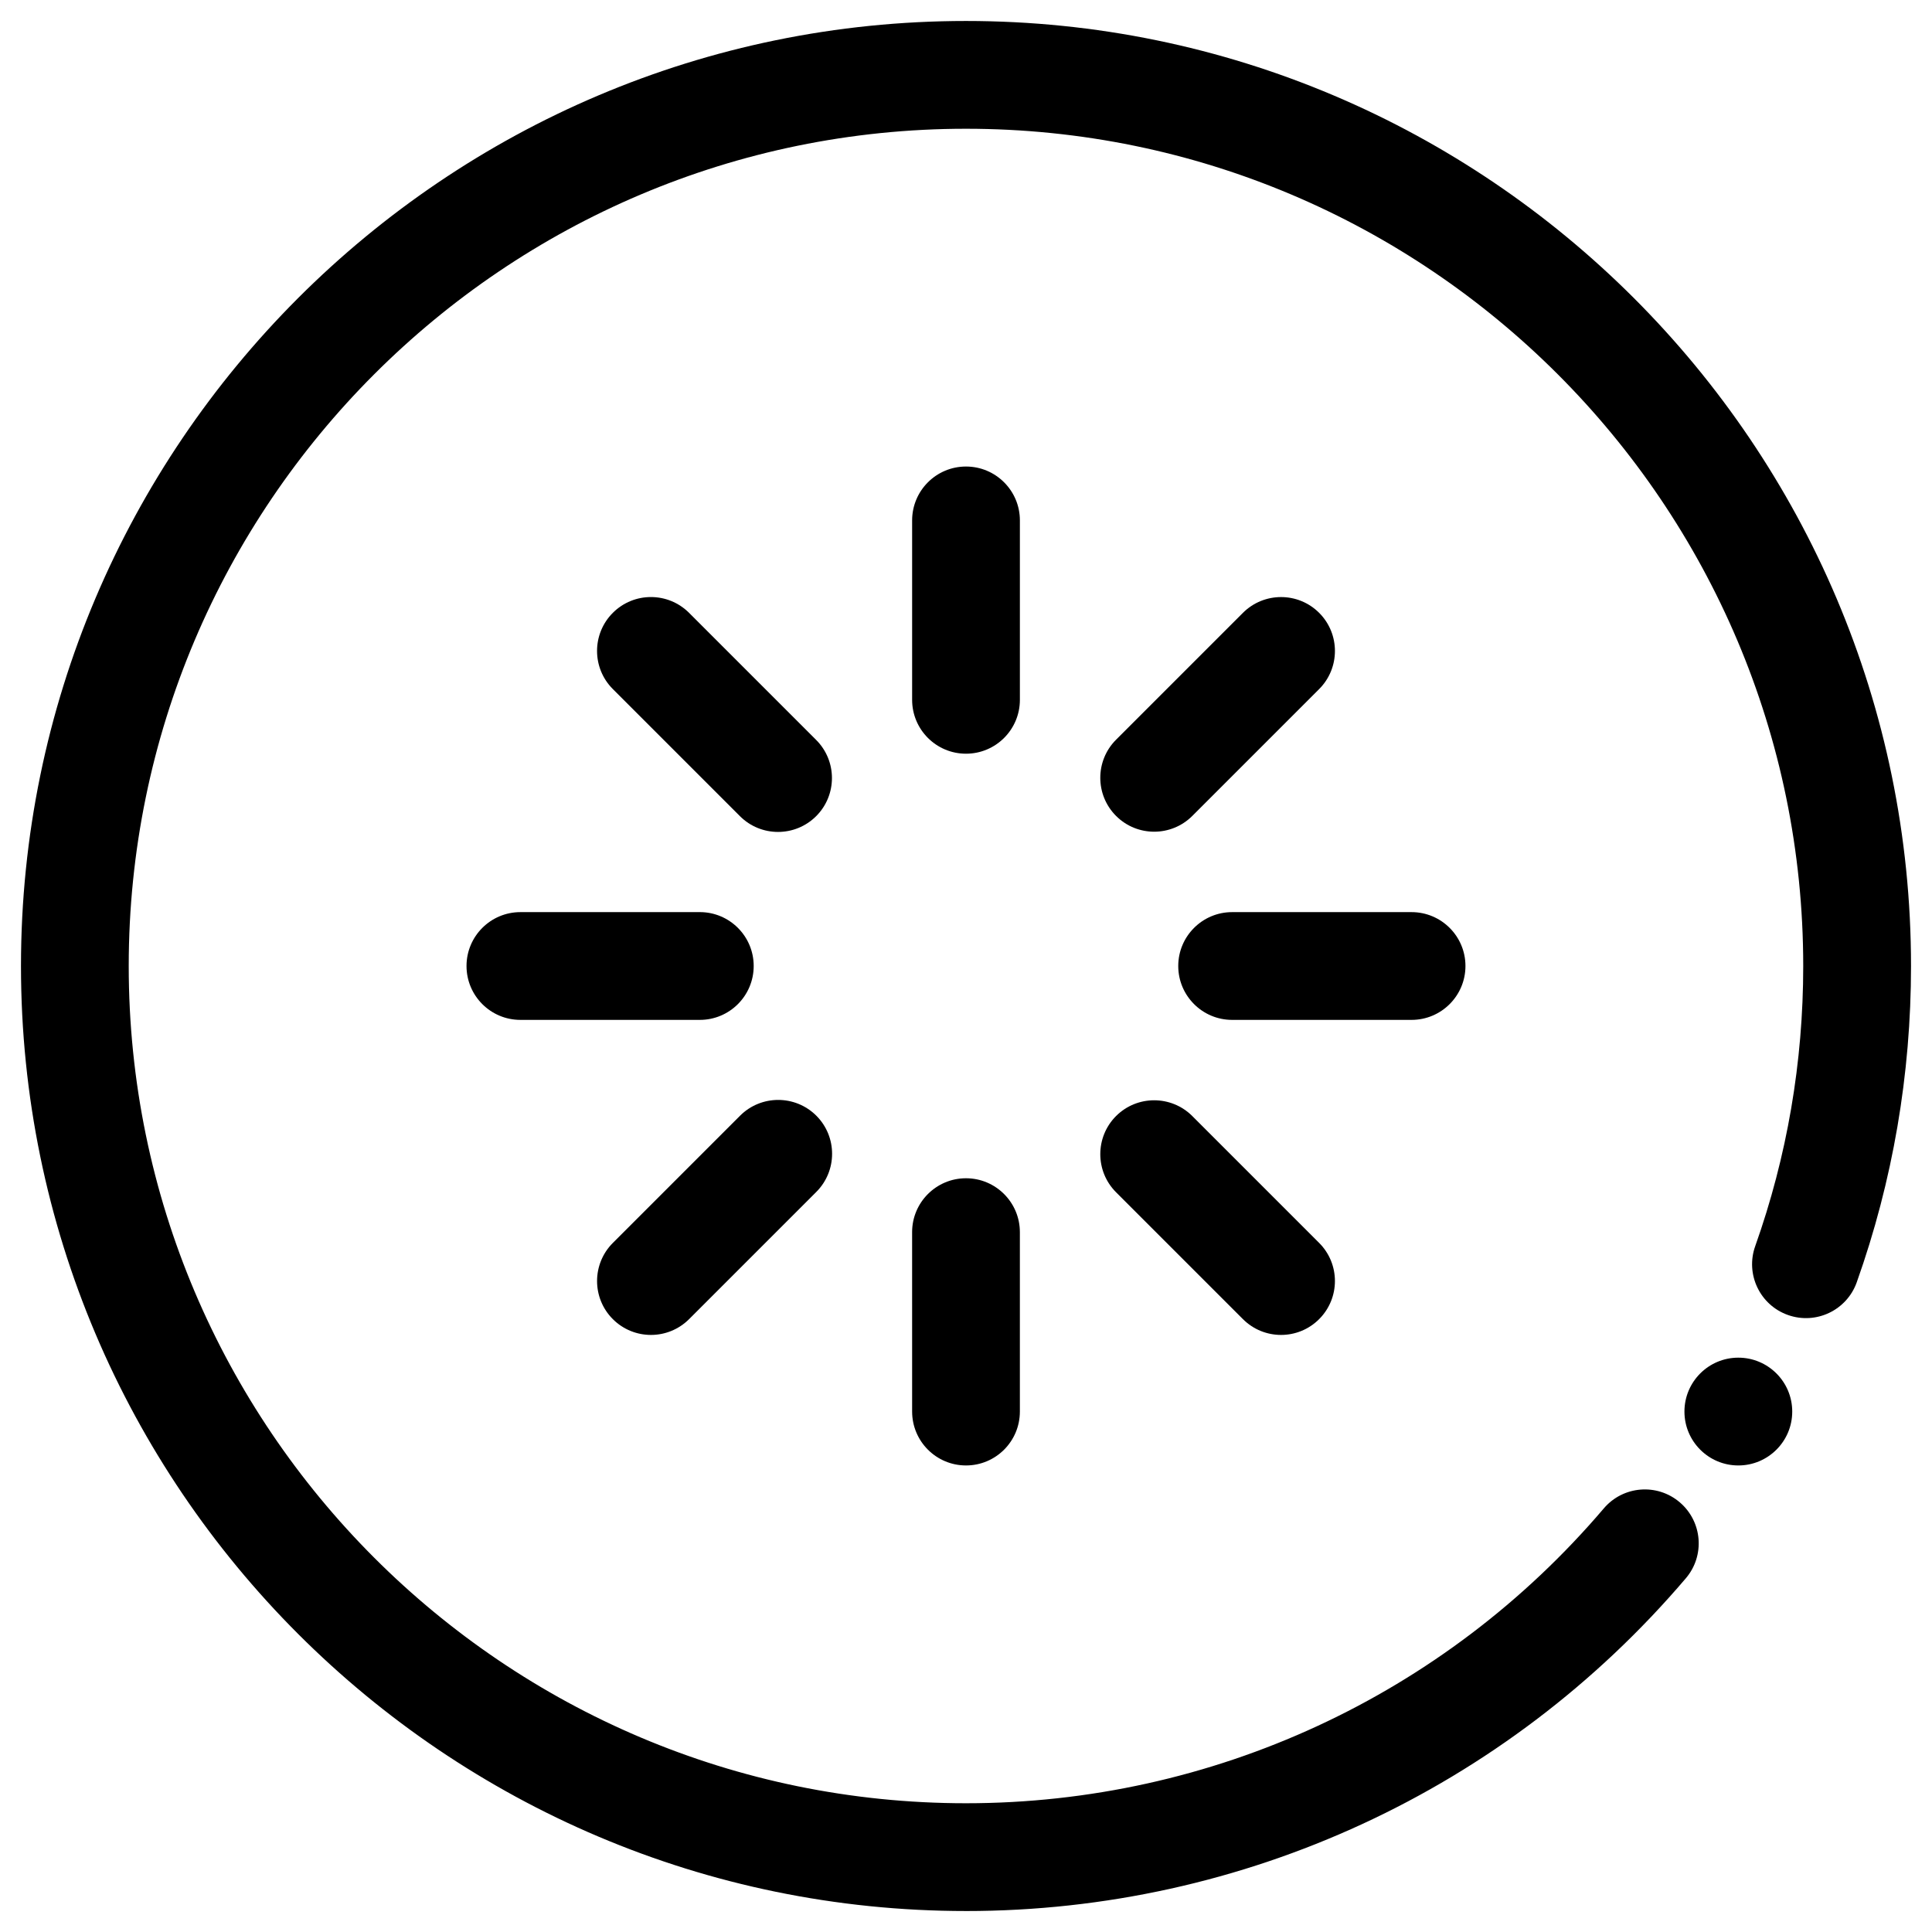
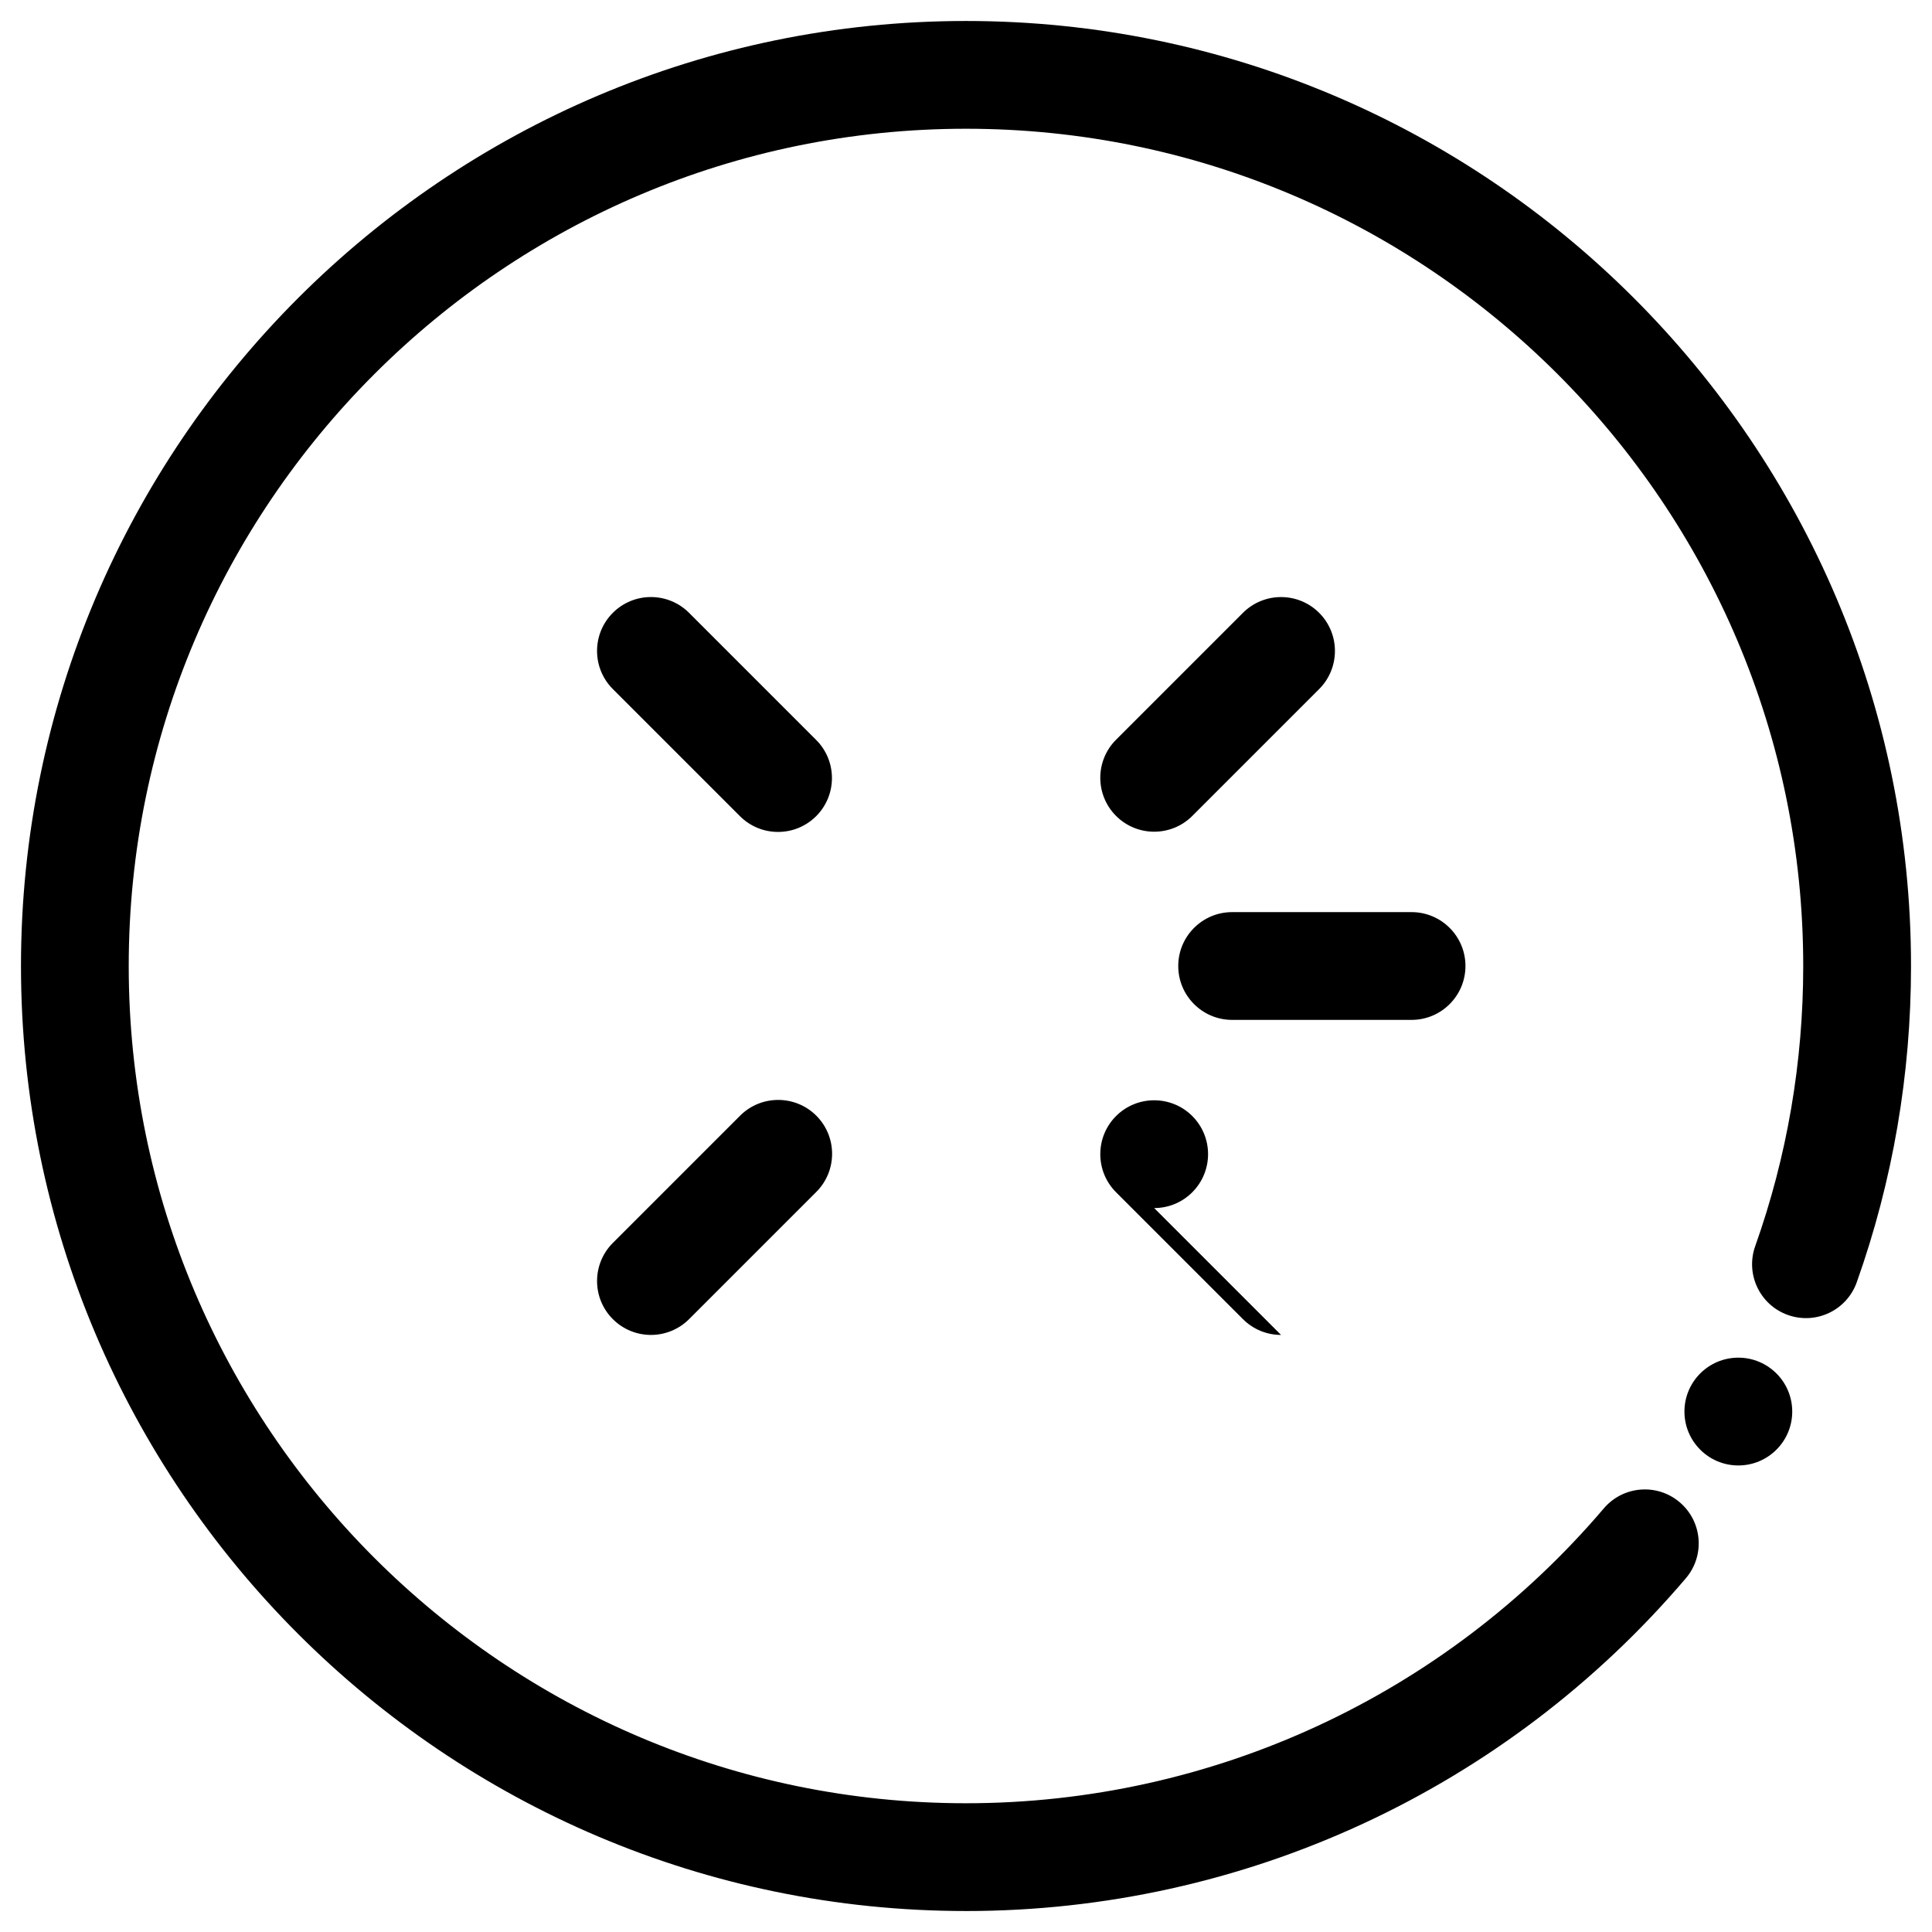
<svg xmlns="http://www.w3.org/2000/svg" fill="#000000" width="800px" height="800px" version="1.1" viewBox="144 144 512 512">
  <g>
    <path d="m400 650.44c-138.09 0-250.44-112.35-250.44-250.44s112.35-250.44 250.44-250.44 250.44 112.35 250.44 250.44c0 28.758-4.836 56.957-14.379 83.809-2.637 7.441-10.812 11.316-18.234 8.68-7.438-2.637-11.32-10.809-8.68-18.234 8.445-23.777 12.727-48.762 12.727-74.254 0-122.35-99.531-221.88-221.88-221.88-122.35 0-221.88 99.535-221.88 221.88 0 122.34 99.539 221.88 221.88 221.88 65.152 0 126.76-28.477 169.03-78.137 5.117-6.016 14.133-6.731 20.129-1.617 6.004 5.113 6.731 14.125 1.617 20.129-47.707 56.047-117.24 88.188-190.78 88.188z" />
    <path d="m618.96 518.08c0 7.887-6.398 14.281-14.285 14.281s-14.281-6.394-14.281-14.281c0-7.891 6.394-14.285 14.281-14.285s14.285 6.394 14.285 14.285" />
-     <path d="m400 343.74c-7.883 0-14.277-6.394-14.277-14.277v-47.551c0-7.883 6.394-14.277 14.277-14.277s14.281 6.394 14.281 14.277v47.551c0 7.887-6.398 14.277-14.281 14.277z" />
    <path d="m518.08 414.28h-47.551c-7.883 0-14.281-6.398-14.281-14.281s6.398-14.277 14.281-14.277h47.551c7.883 0 14.281 6.394 14.281 14.277s-6.398 14.281-14.281 14.281z" />
-     <path d="m400 532.36c-7.883 0-14.277-6.398-14.277-14.281l-0.004-47.547c0-7.883 6.394-14.281 14.277-14.281 7.883 0 14.281 6.398 14.281 14.281v47.551c0.004 7.883-6.394 14.277-14.277 14.277z" />
-     <path d="m329.46 414.28h-47.551c-7.883 0-14.277-6.398-14.277-14.281s6.394-14.277 14.277-14.277l47.551-0.004c7.883 0 14.277 6.394 14.277 14.277 0 7.887-6.391 14.285-14.277 14.285z" />
    <path d="m449.87 364.41c-3.656 0-7.309-1.391-10.098-4.18-5.578-5.578-5.578-14.621-0.004-20.199l33.621-33.621c5.578-5.57 14.625-5.578 20.199 0 5.578 5.578 5.578 14.621 0.004 20.199l-33.621 33.621c-2.785 2.781-6.445 4.18-10.102 4.18z" />
-     <path d="m483.49 497.77c-3.656 0-7.309-1.395-10.102-4.188l-33.621-33.621c-5.57-5.57-5.57-14.617 0-20.199 5.578-5.566 14.625-5.566 20.199 0l33.621 33.621c5.578 5.578 5.578 14.621 0 20.199-2.785 2.793-6.438 4.188-10.098 4.188z" />
+     <path d="m483.49 497.77c-3.656 0-7.309-1.395-10.102-4.188l-33.621-33.621c-5.57-5.57-5.57-14.617 0-20.199 5.578-5.566 14.625-5.566 20.199 0c5.578 5.578 5.578 14.621 0 20.199-2.785 2.793-6.438 4.188-10.098 4.188z" />
    <path d="m316.51 497.77c-3.656 0-7.309-1.395-10.098-4.18-5.578-5.578-5.578-14.621 0-20.203l33.719-33.719c5.578-5.566 14.617-5.566 20.199 0 5.578 5.578 5.578 14.621 0 20.203l-33.719 33.719c-2.797 2.785-6.449 4.18-10.102 4.18z" />
    <path d="m350.19 364.47c-3.656 0-7.309-1.391-10.098-4.18l-33.684-33.684c-5.578-5.578-5.578-14.621 0-20.199s14.617-5.578 20.199 0l33.684 33.684c5.578 5.578 5.578 14.621 0 20.199-2.793 2.785-6.445 4.18-10.102 4.18z" />
  </g>
</svg>